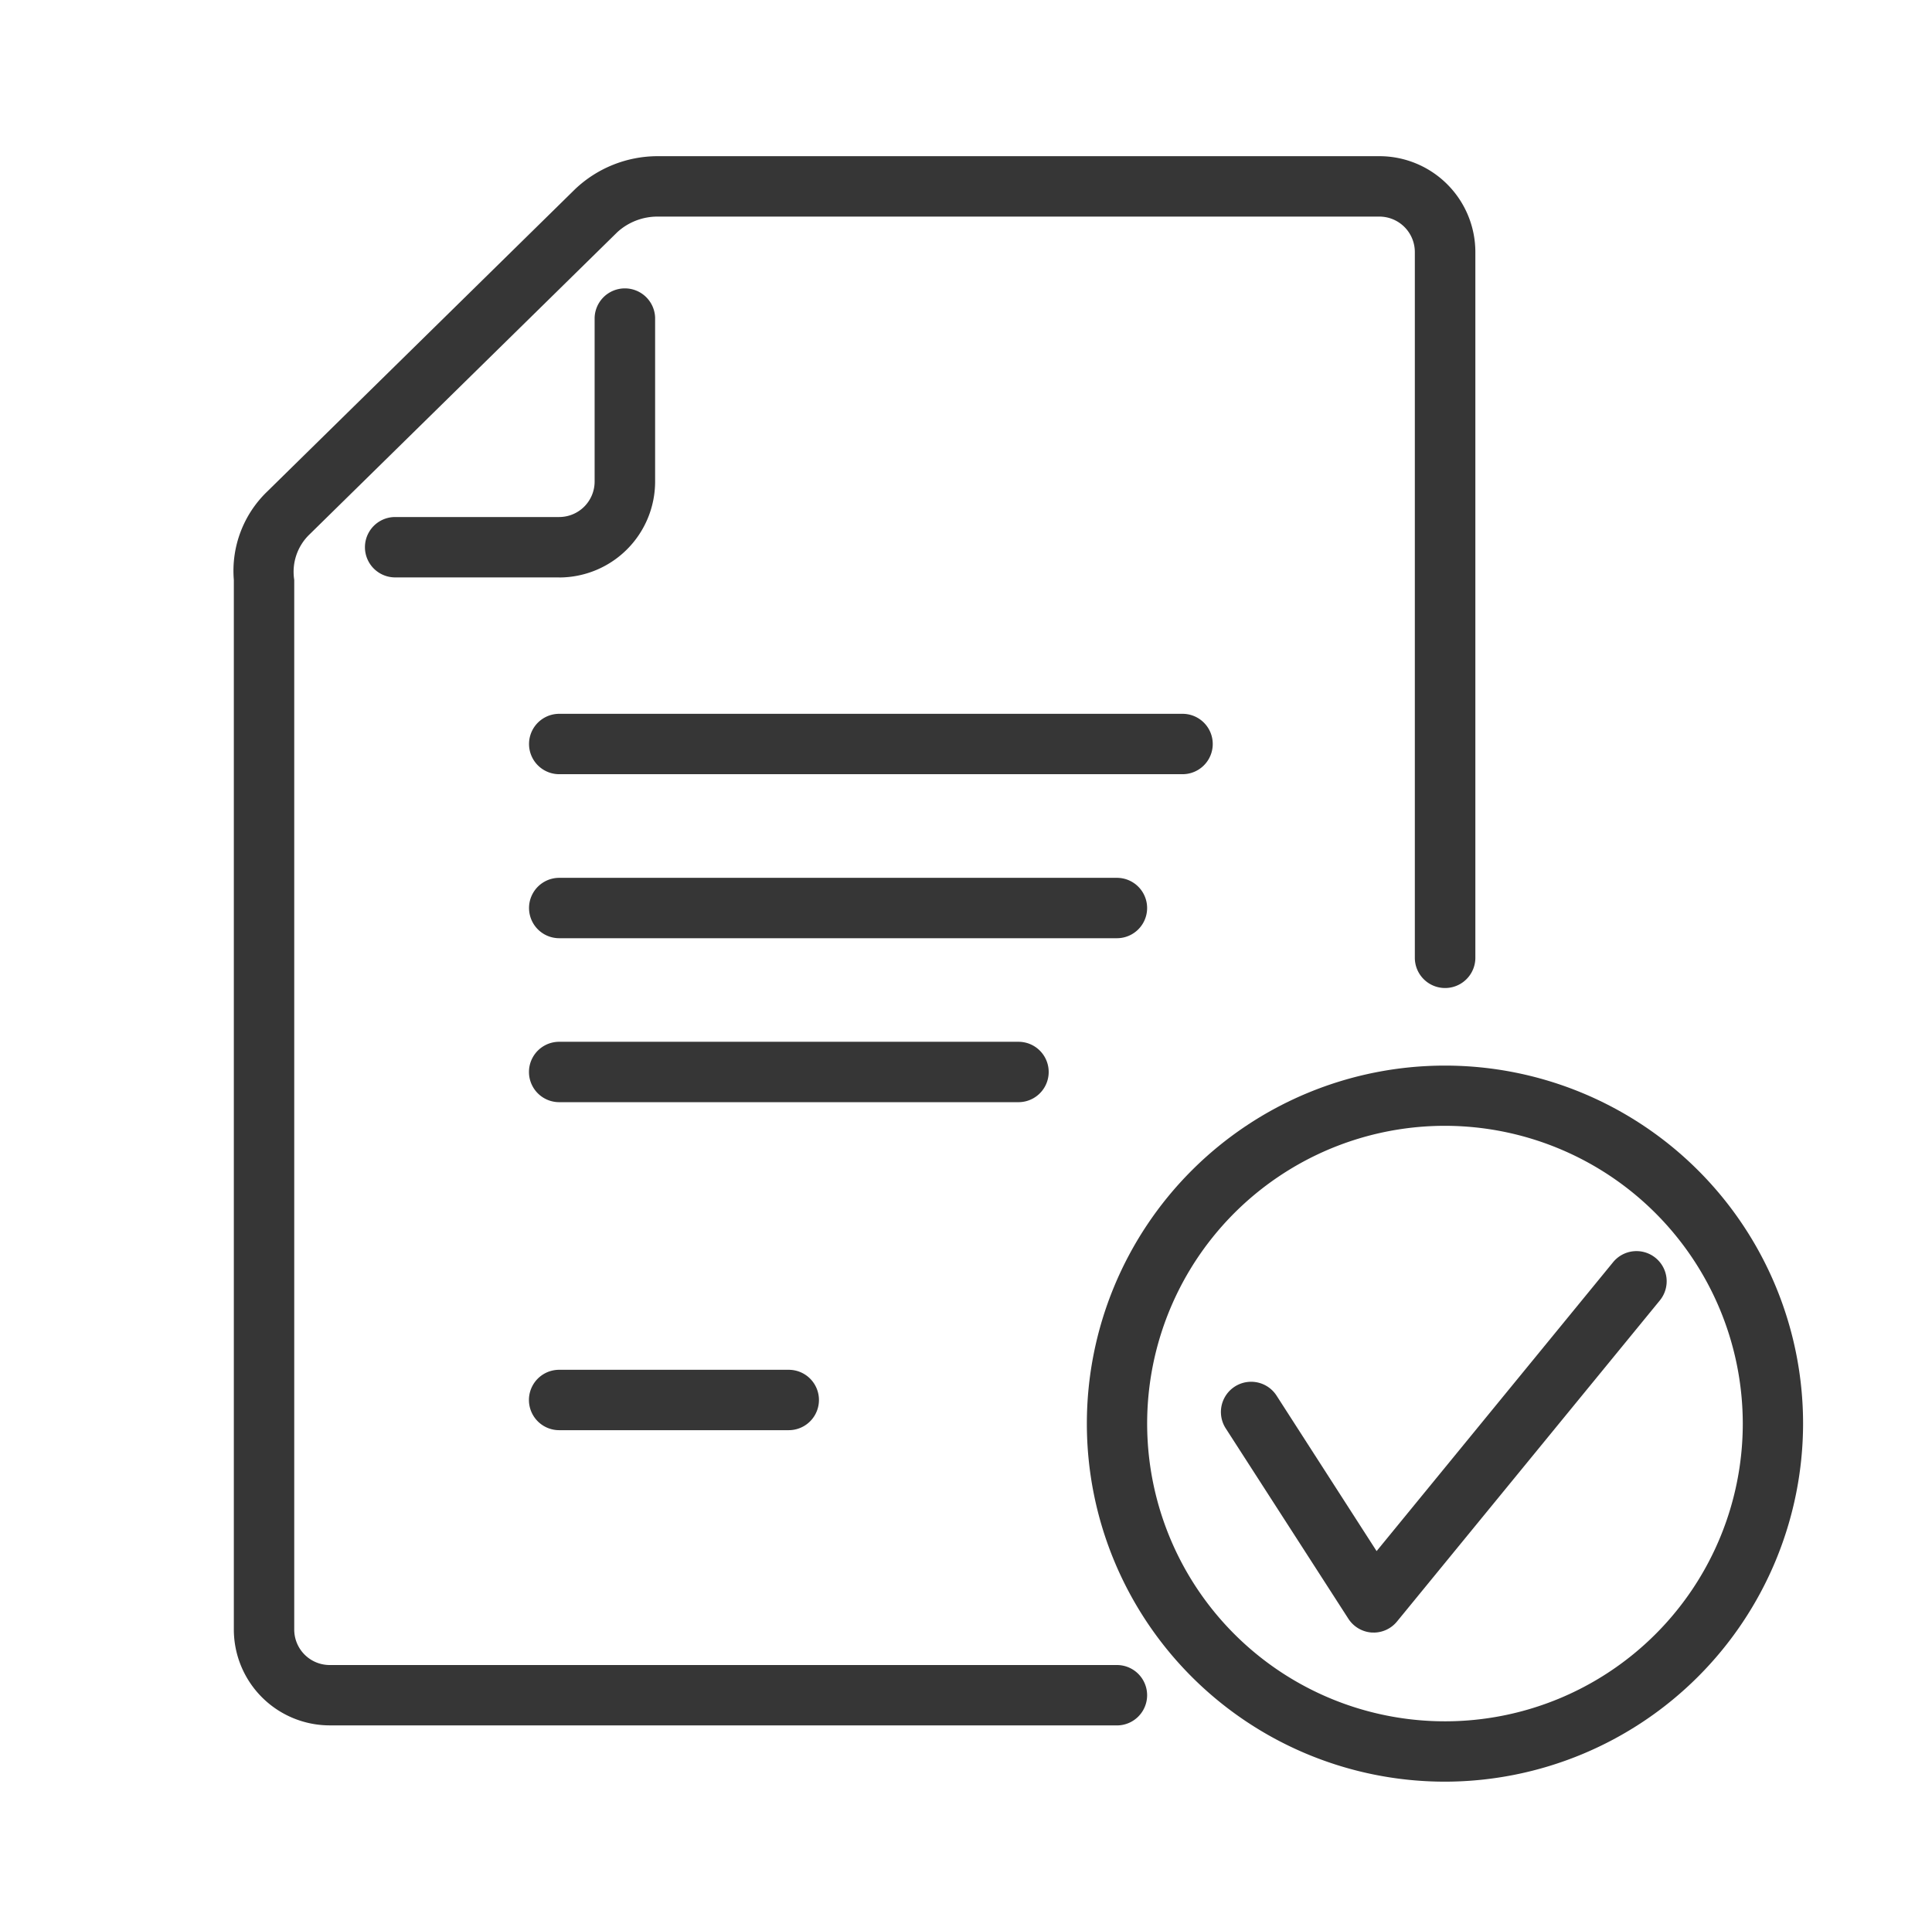
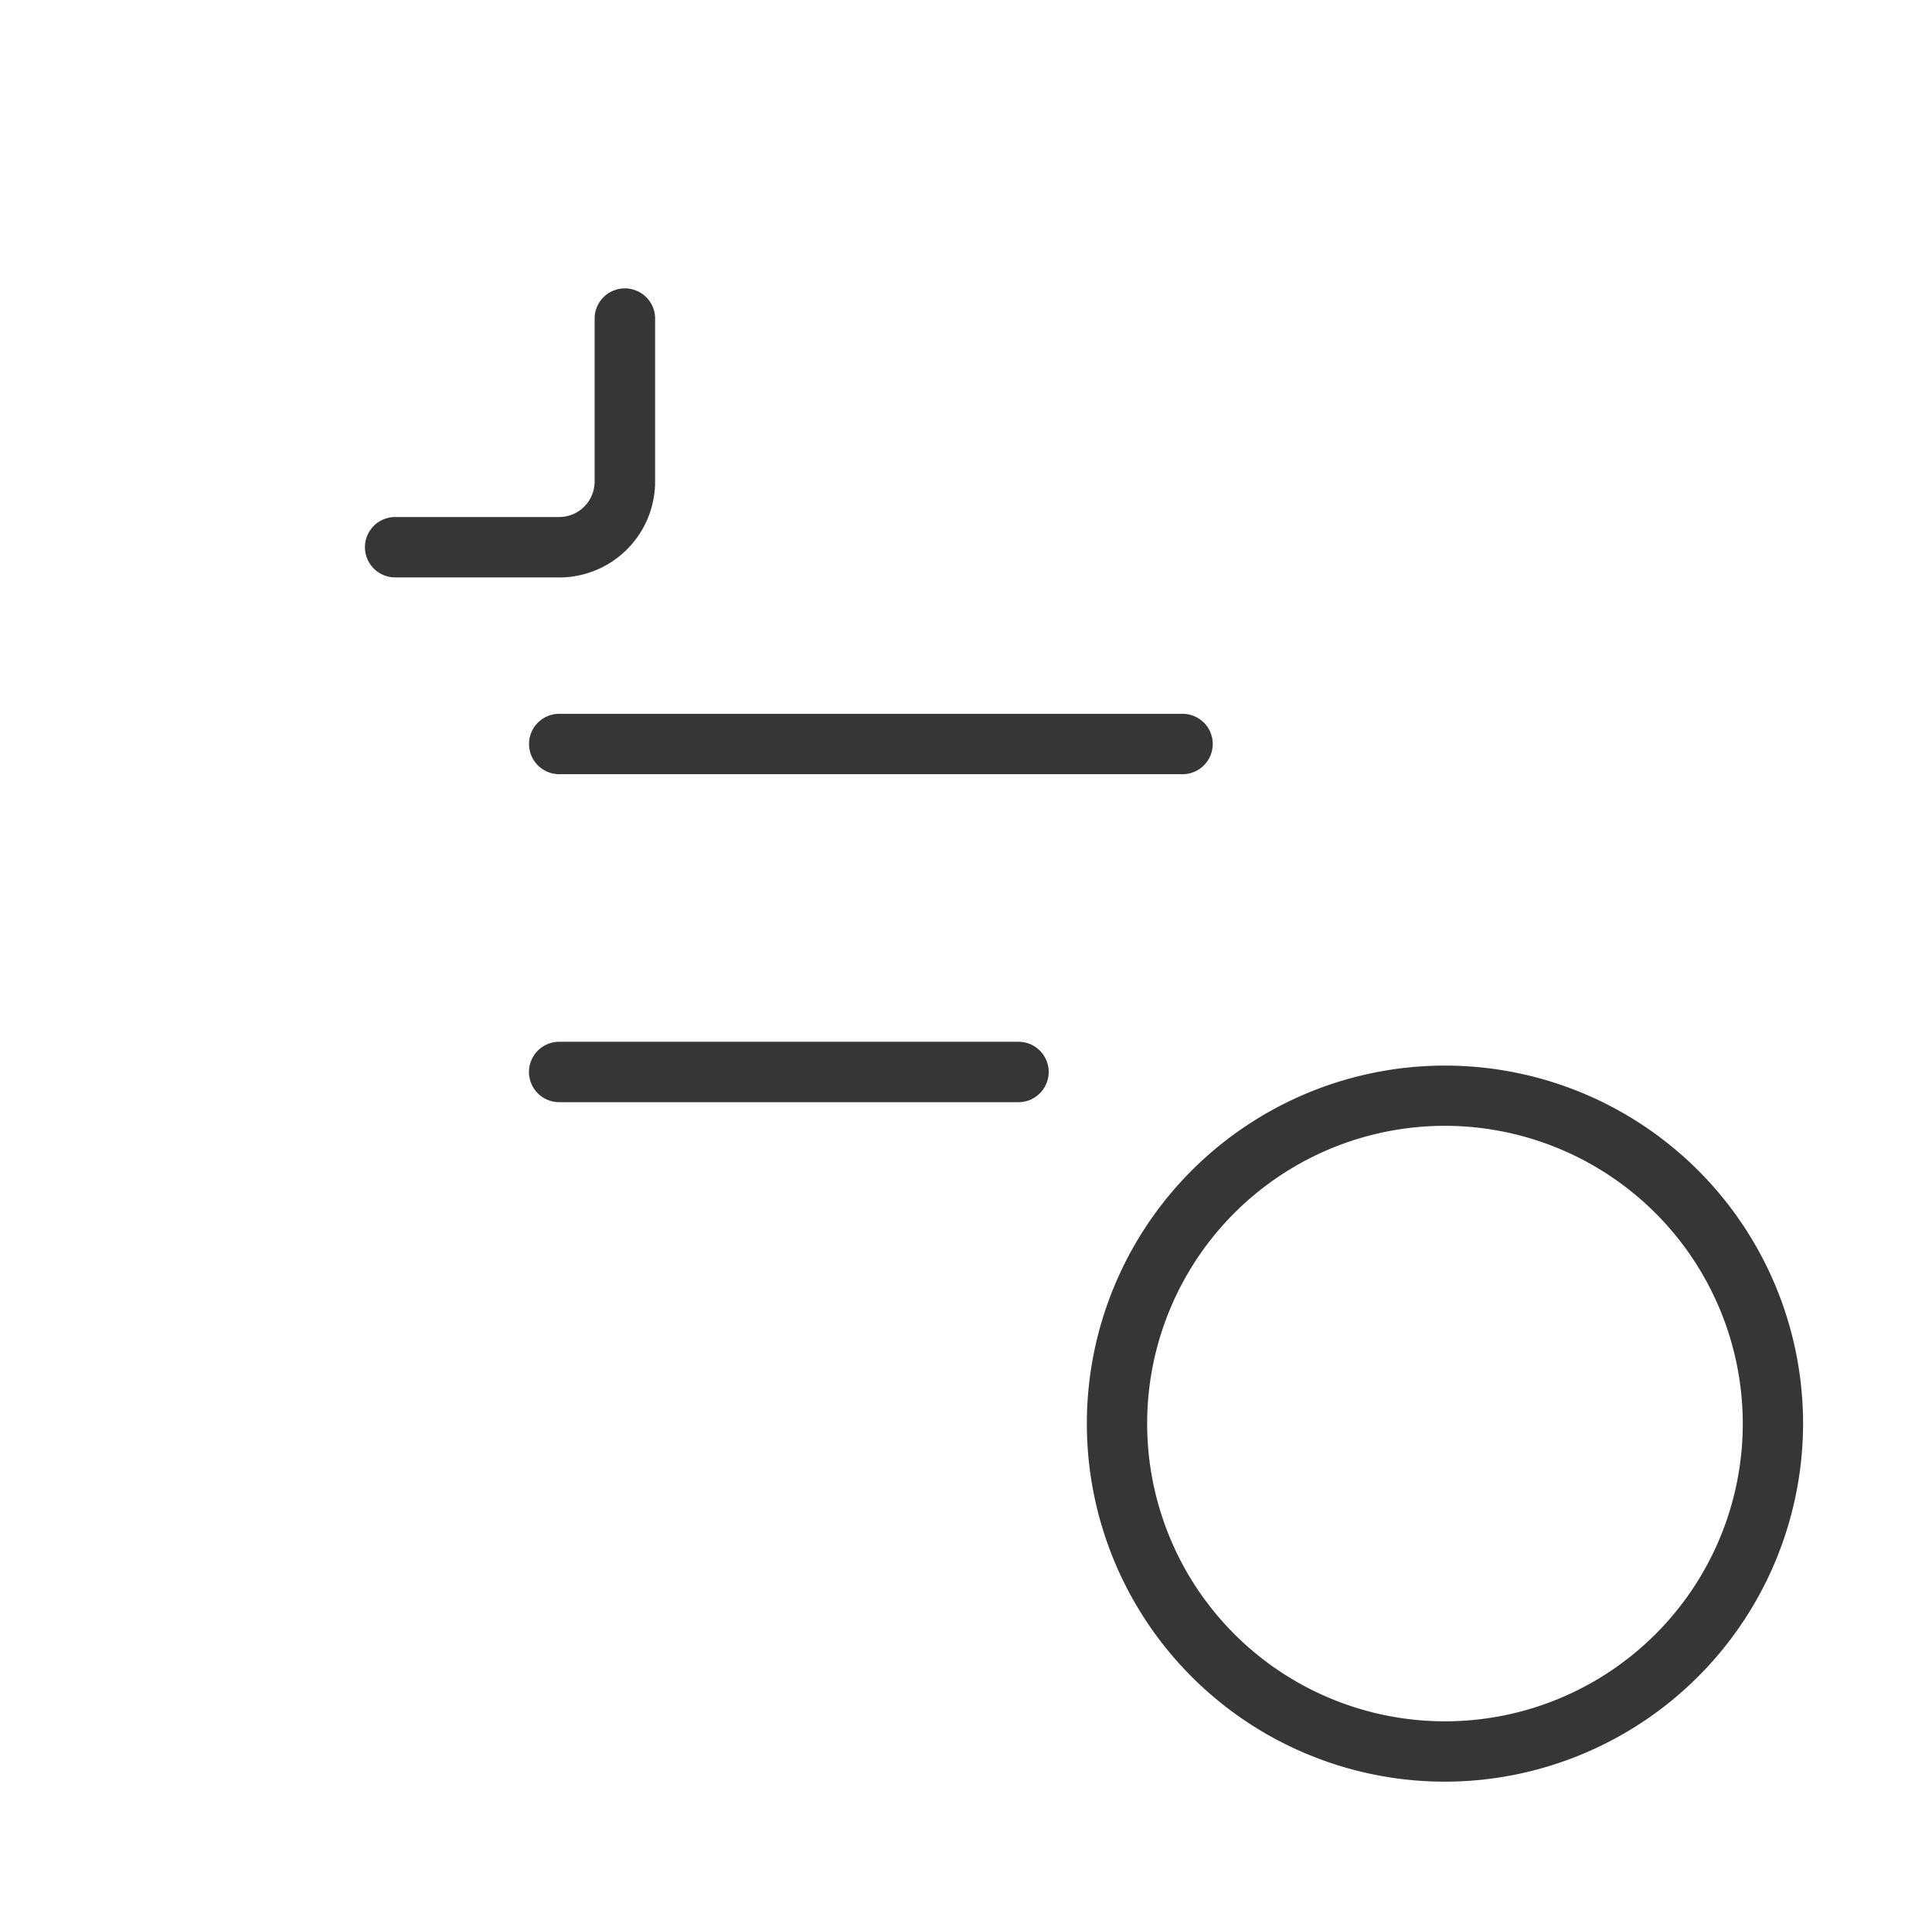
<svg xmlns="http://www.w3.org/2000/svg" width="59.884" height="59.518" viewBox="0 0 59.884 59.518">
  <defs>
    <clipPath id="clip-path">
      <rect id="Rettangolo_70" data-name="Rettangolo 70" width="59.884" height="59.518" transform="translate(35 13)" fill="#363636" />
    </clipPath>
  </defs>
  <g id="Raggruppa_269" data-name="Raggruppa 269" transform="translate(-35 -13)" clip-path="url(#clip-path)">
-     <path id="Tracciato_221" data-name="Tracciato 221" d="M1362.572,442.711h-24.4a2.975,2.975,0,0,1-2.972-2.971V407.2a3.41,3.41,0,0,1,1.022-2.729l9.559-9.39a3.721,3.721,0,0,1,2.557-1.019h22.372a2.975,2.975,0,0,1,2.972,2.972v21.879a.938.938,0,0,1-1.876,0V397.035a1.1,1.1,0,0,0-1.1-1.1h-22.372a1.844,1.844,0,0,0-1.246.481l-9.541,9.371a1.607,1.607,0,0,0-.475,1.41V439.74a1.1,1.1,0,0,0,1.1,1.1h24.4a.936.936,0,1,1,0,1.872" transform="translate(-1292.952 -376.22)" fill="#363636" />
    <path id="Tracciato_222" data-name="Tracciato 222" d="M1345.285,407.121H1340.2a.936.936,0,1,1,0-1.872h5.083a1.1,1.1,0,0,0,1.1-1.1v-5.081a.938.938,0,0,1,1.875,0v5.081a2.975,2.975,0,0,1-2.971,2.974" transform="translate(-1292.952 -376.22)" fill="#363636" />
-     <path id="Tracciato_223" data-name="Tracciato 223" d="M1362.572,418.307h-17.286a.936.936,0,1,1,0-1.872h17.286a.936.936,0,1,1,0,1.872" transform="translate(-1292.952 -376.22)" fill="#363636" />
    <path id="Tracciato_224" data-name="Tracciato 224" d="M1364.606,413.222h-19.32a.936.936,0,1,1,0-1.872h19.32a.936.936,0,1,1,0,1.872" transform="translate(-1292.952 -376.22)" fill="#363636" />
    <path id="Tracciato_225" data-name="Tracciato 225" d="M1359.521,423.39h-14.237a.936.936,0,1,1,0-1.872h14.237a.936.936,0,1,1,0,1.872" transform="translate(-1292.952 -376.22)" fill="#363636" />
-     <path id="Tracciato_226" data-name="Tracciato 226" d="M1352.4,433.559h-7.117a.936.936,0,1,1,0-1.872h7.117a.936.936,0,1,1,0,1.872" transform="translate(-1292.952 -376.22)" fill="#363636" />
    <path id="Tracciato_227" data-name="Tracciato 227" d="M1372.74,424.123a9.231,9.231,0,1,0,9.231,9.229,9.241,9.241,0,0,0-9.231-9.229m0,20.333a11.1,11.1,0,1,1,11.1-11.1,11.115,11.115,0,0,1-11.1,11.1" transform="translate(-1292.952 -376.22)" fill="#363636" />
-     <path id="Tracciato_228" data-name="Tracciato 228" d="M1370.531,439.833h-.053a.938.938,0,0,1-.734-.431l-3.8-5.9a.937.937,0,0,1,1.577-1.013l3.1,4.819,7.323-8.948a.936.936,0,1,1,1.449,1.185l-8.141,9.947a.933.933,0,0,1-.723.342" transform="translate(-1292.952 -376.22)" fill="#363636" />
  </g>
</svg>